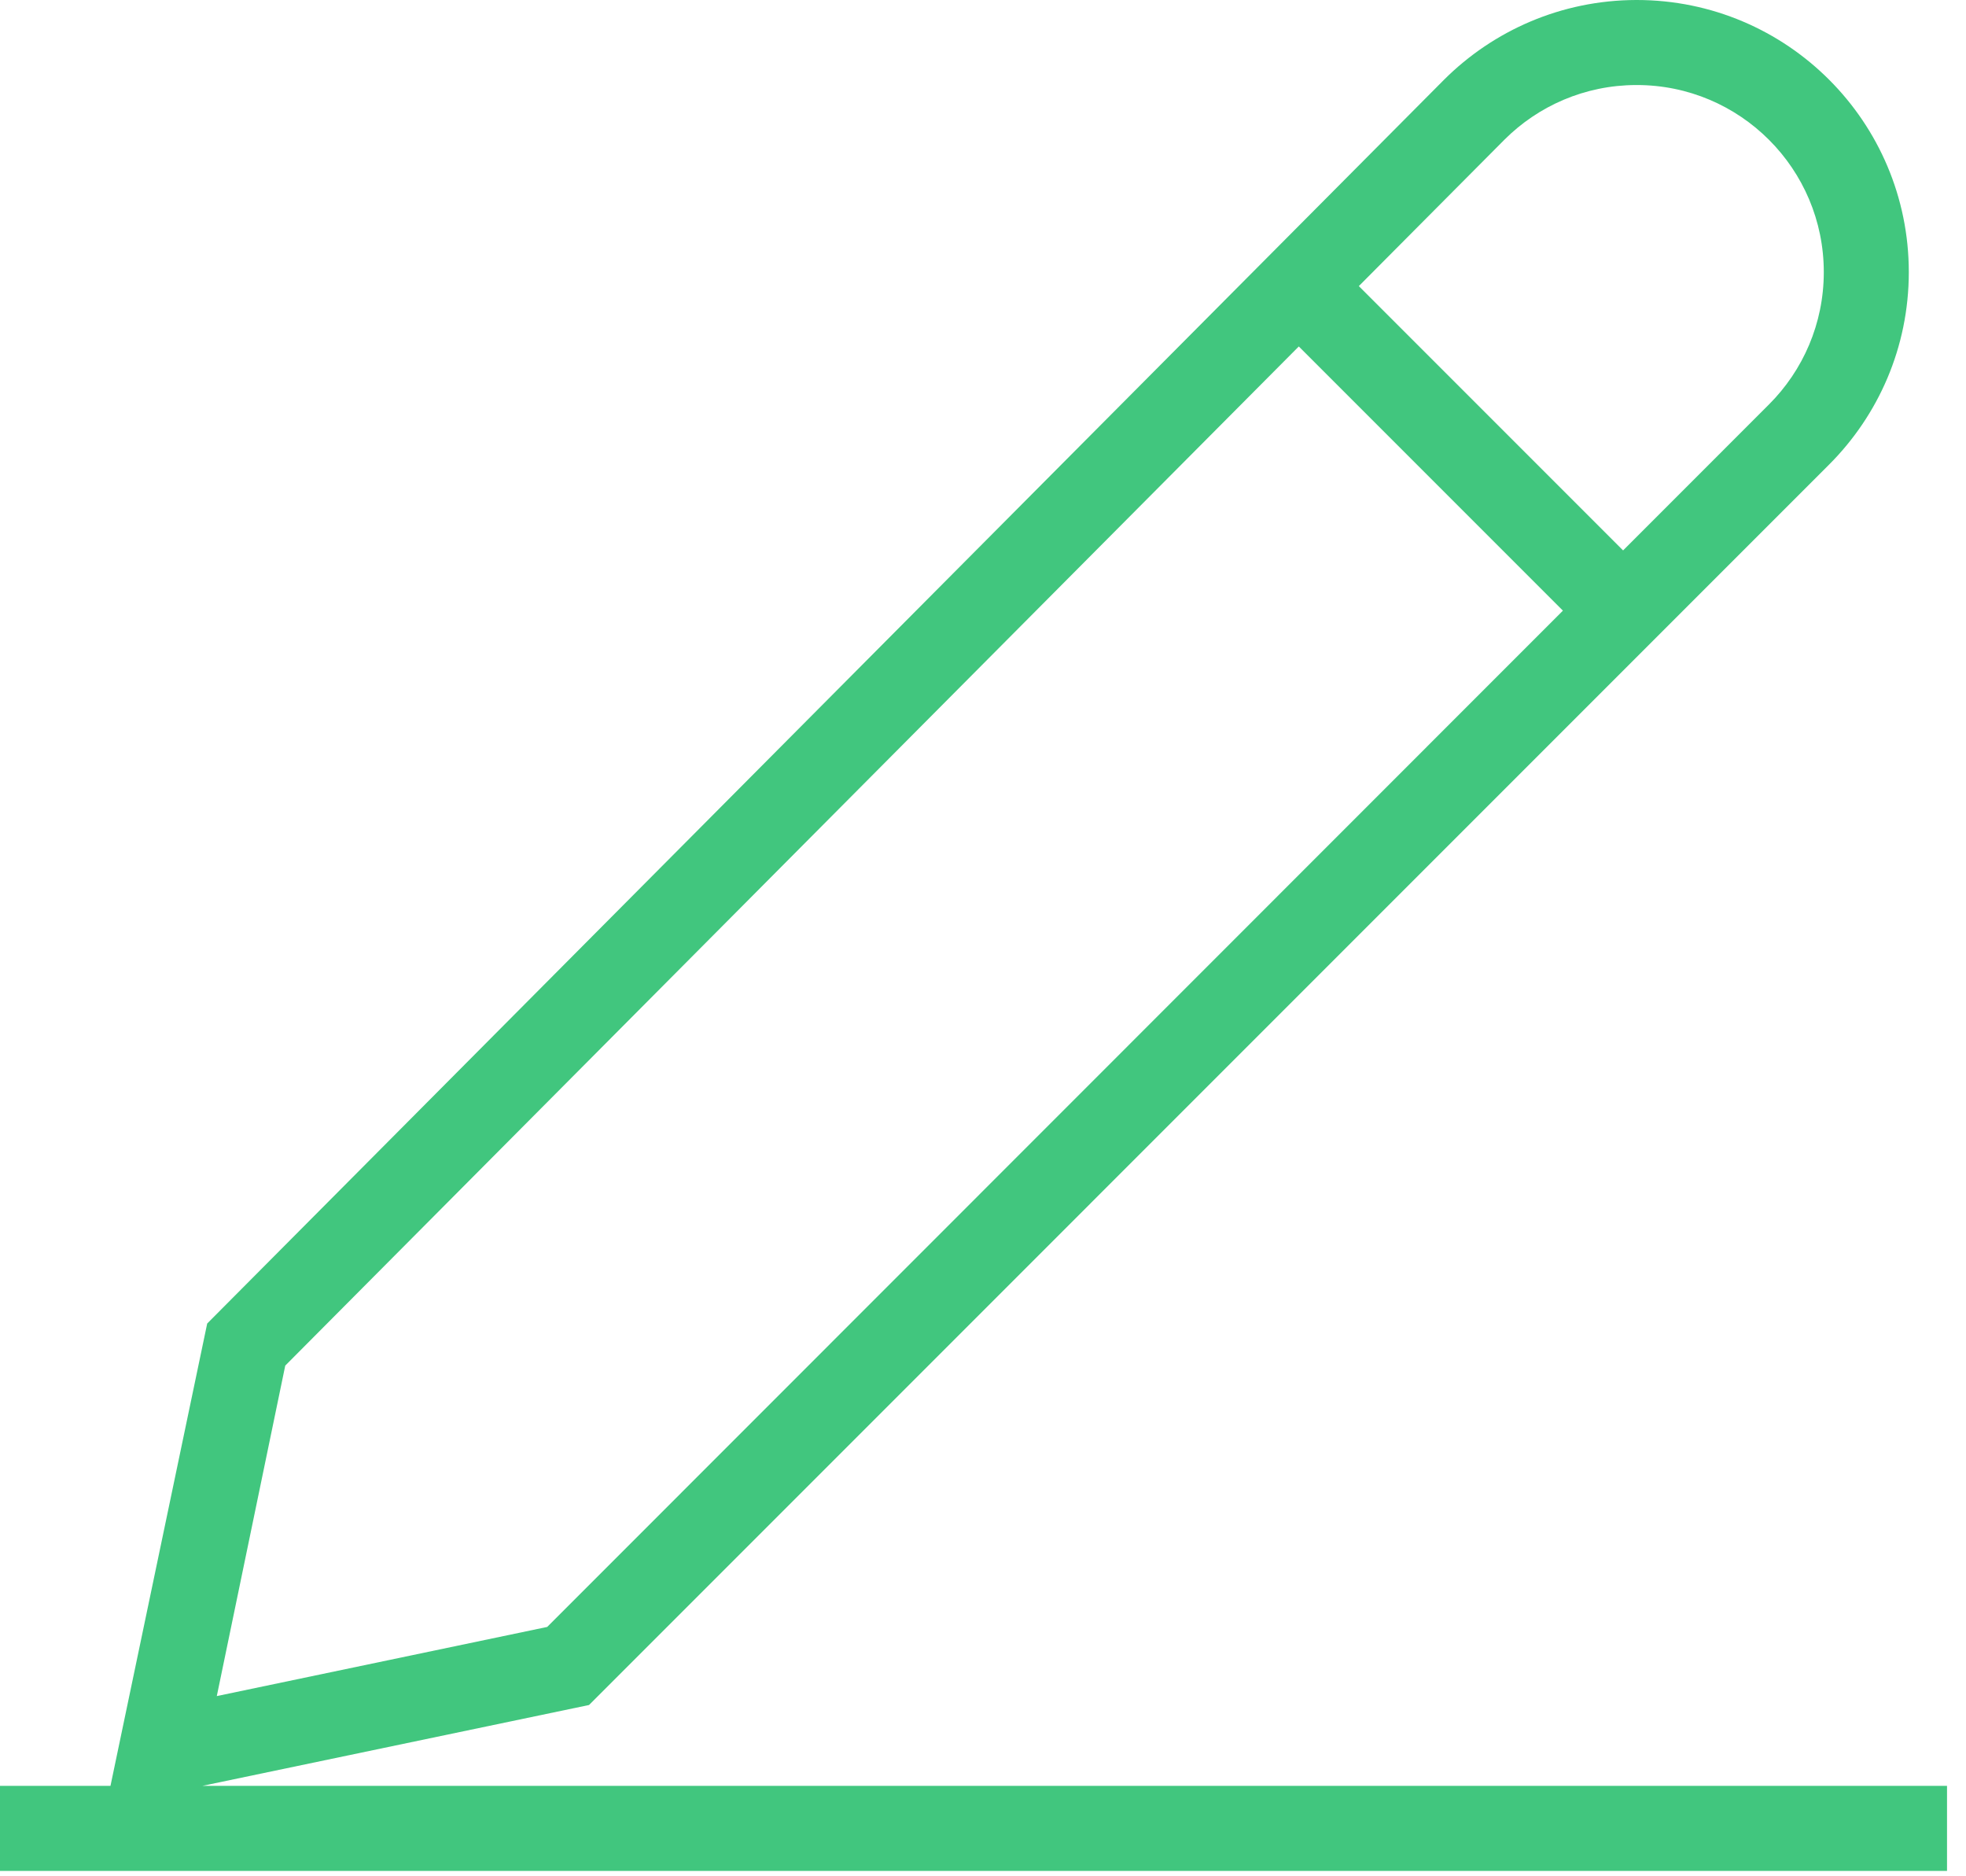
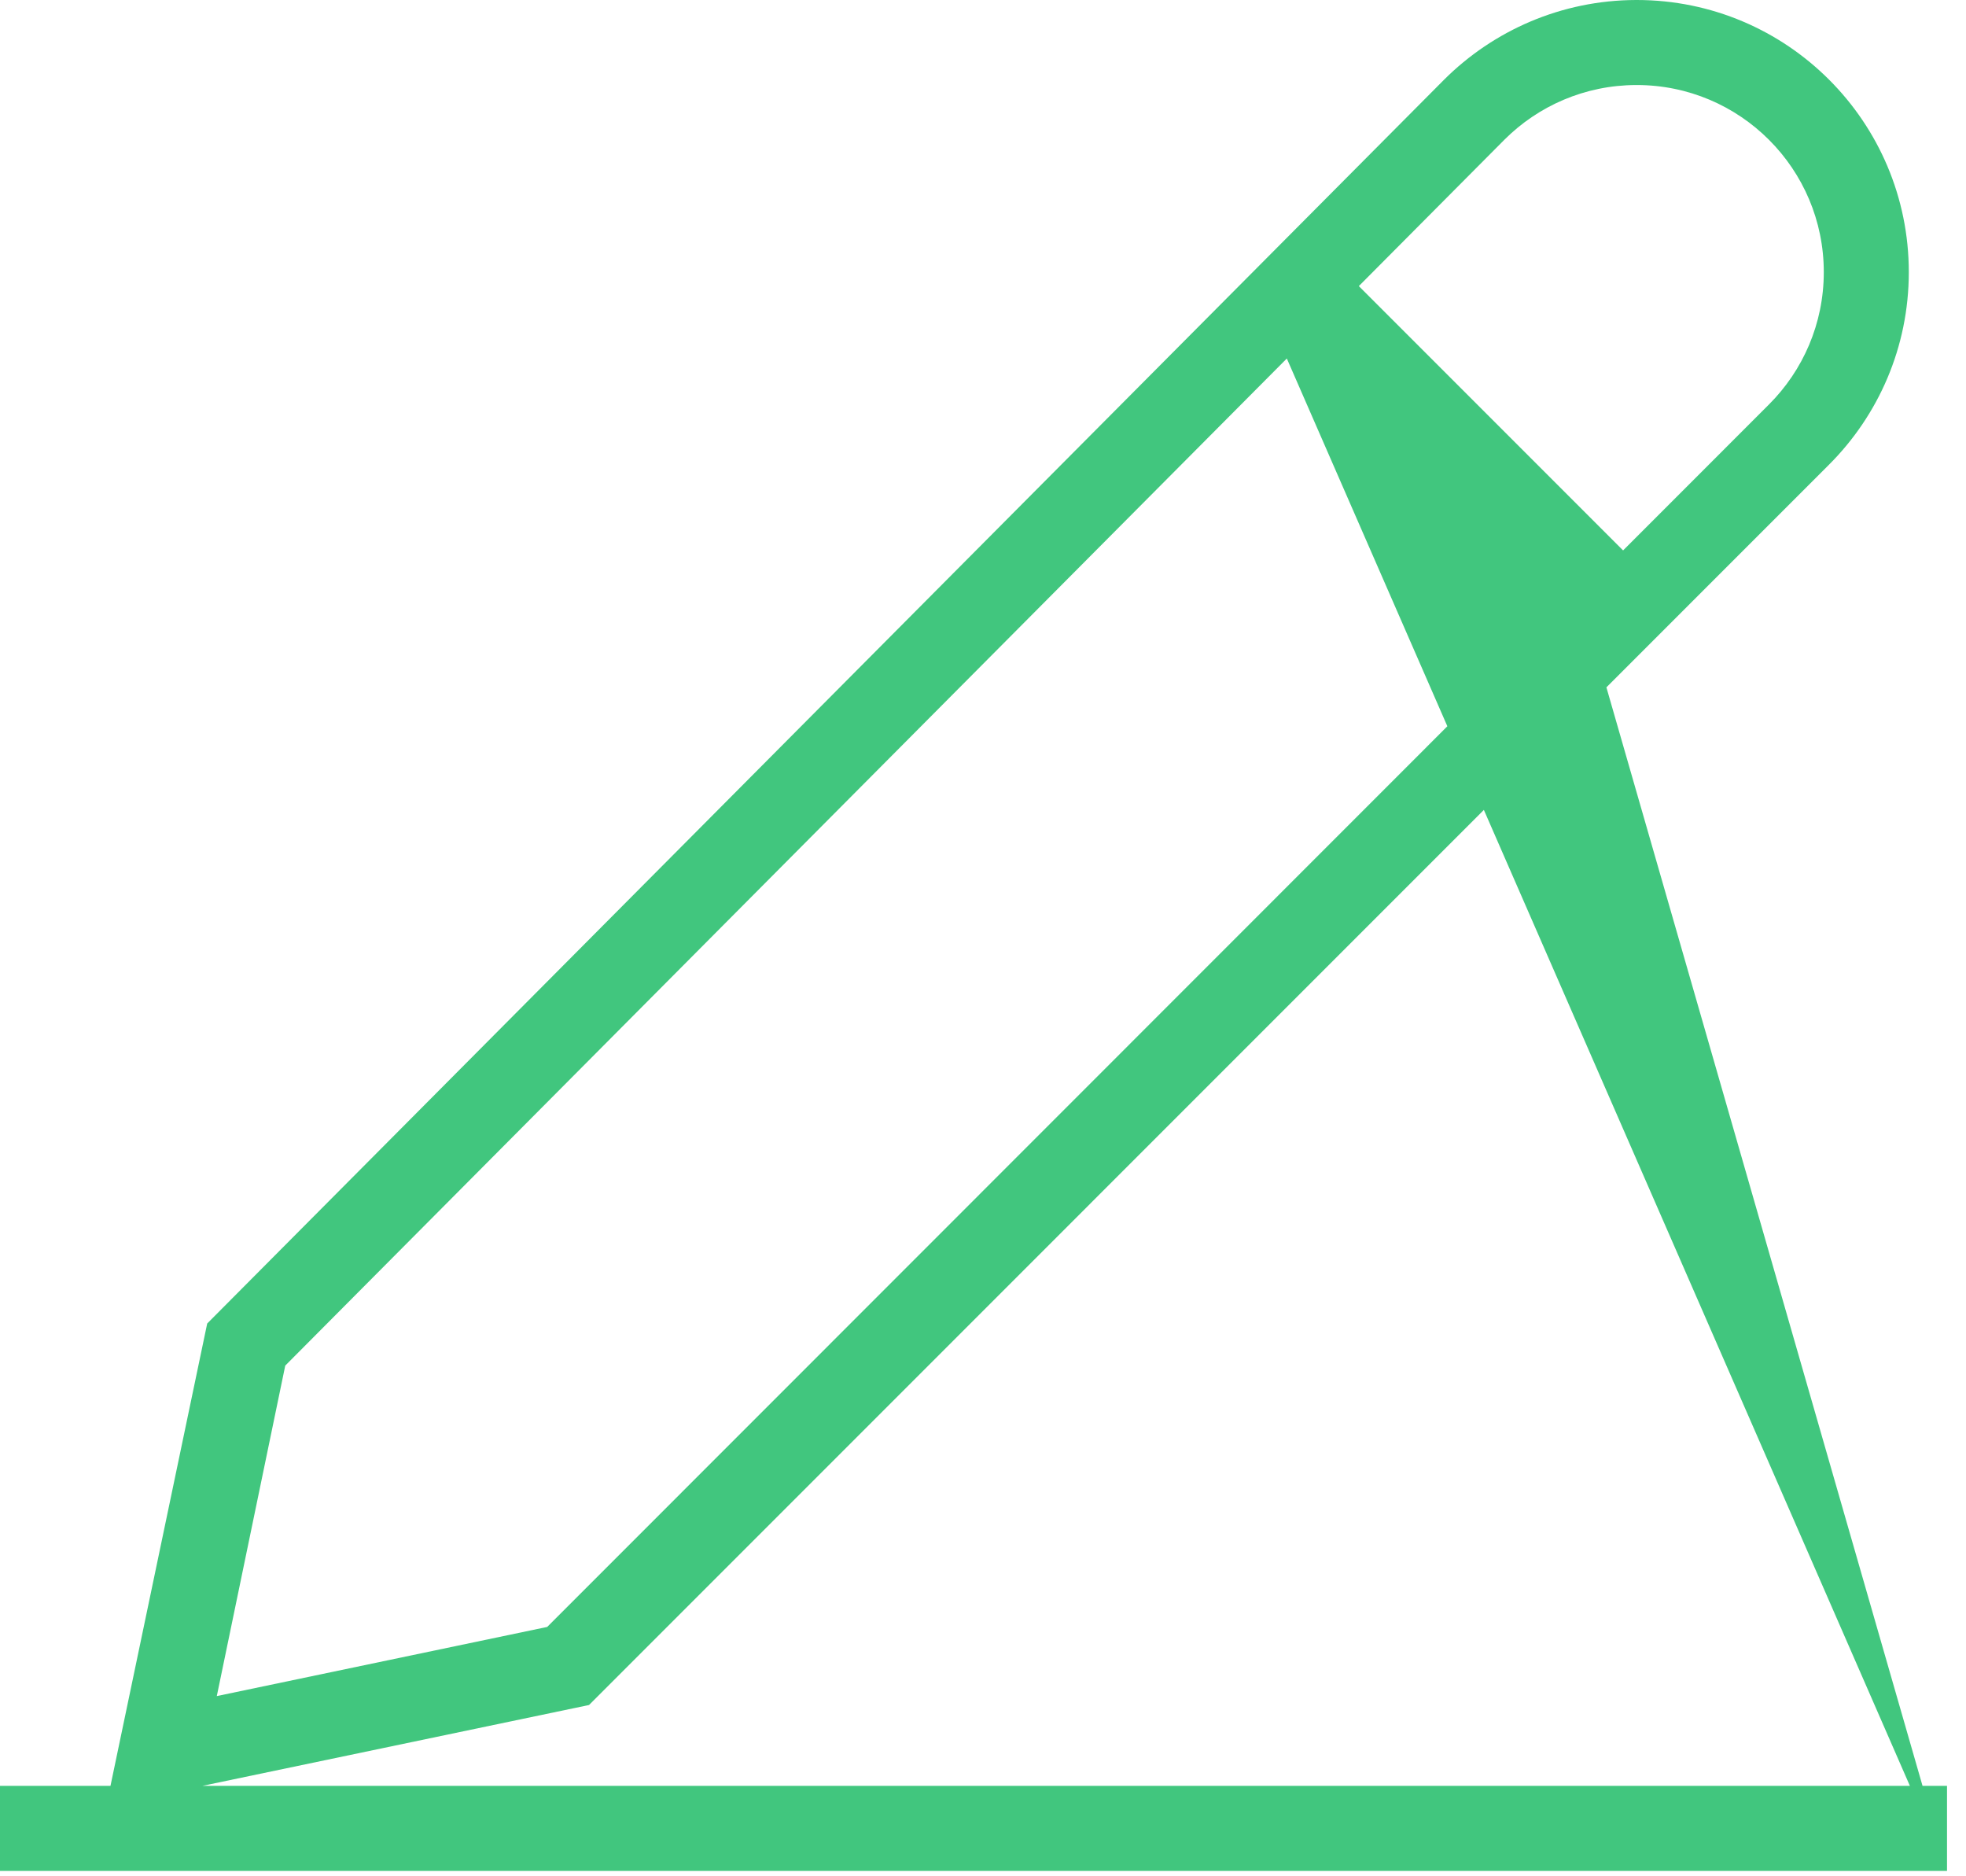
<svg xmlns="http://www.w3.org/2000/svg" width="87" height="83" viewBox="0 0 87 83" fill="none">
-   <path d="M4.703 79.899L9.169 58.555L63.905 3.525C66.083 1.354 69.086 0.009 72.403 0H72.429C79.078 0 84.469 5.39 84.469 12.04C84.469 15.367 83.119 18.379 80.938 20.558L26.066 75.433L4.703 79.899ZM12.623 60.417L9.594 75.038L24.215 71.979L78.281 17.894C79.78 16.396 80.707 14.326 80.707 12.04C80.707 7.468 77.001 3.762 72.43 3.762H72.404C70.127 3.767 68.066 4.69 66.573 6.182V6.182L12.623 60.417ZM86.16 82.774H0V79.011H86.16V82.774ZM70.493 28.346L56.121 13.974L58.784 11.31L73.157 25.683L70.493 28.346Z" fill="#41C67E" />
+   <path d="M4.703 79.899L9.169 58.555L63.905 3.525C66.083 1.354 69.086 0.009 72.403 0H72.429C79.078 0 84.469 5.39 84.469 12.04C84.469 15.367 83.119 18.379 80.938 20.558L26.066 75.433L4.703 79.899ZM12.623 60.417L9.594 75.038L24.215 71.979L78.281 17.894C79.78 16.396 80.707 14.326 80.707 12.04C80.707 7.468 77.001 3.762 72.43 3.762H72.404C70.127 3.767 68.066 4.69 66.573 6.182V6.182L12.623 60.417ZM86.16 82.774H0V79.011H86.16V82.774ZL56.121 13.974L58.784 11.31L73.157 25.683L70.493 28.346Z" fill="#41C67E" />
</svg>